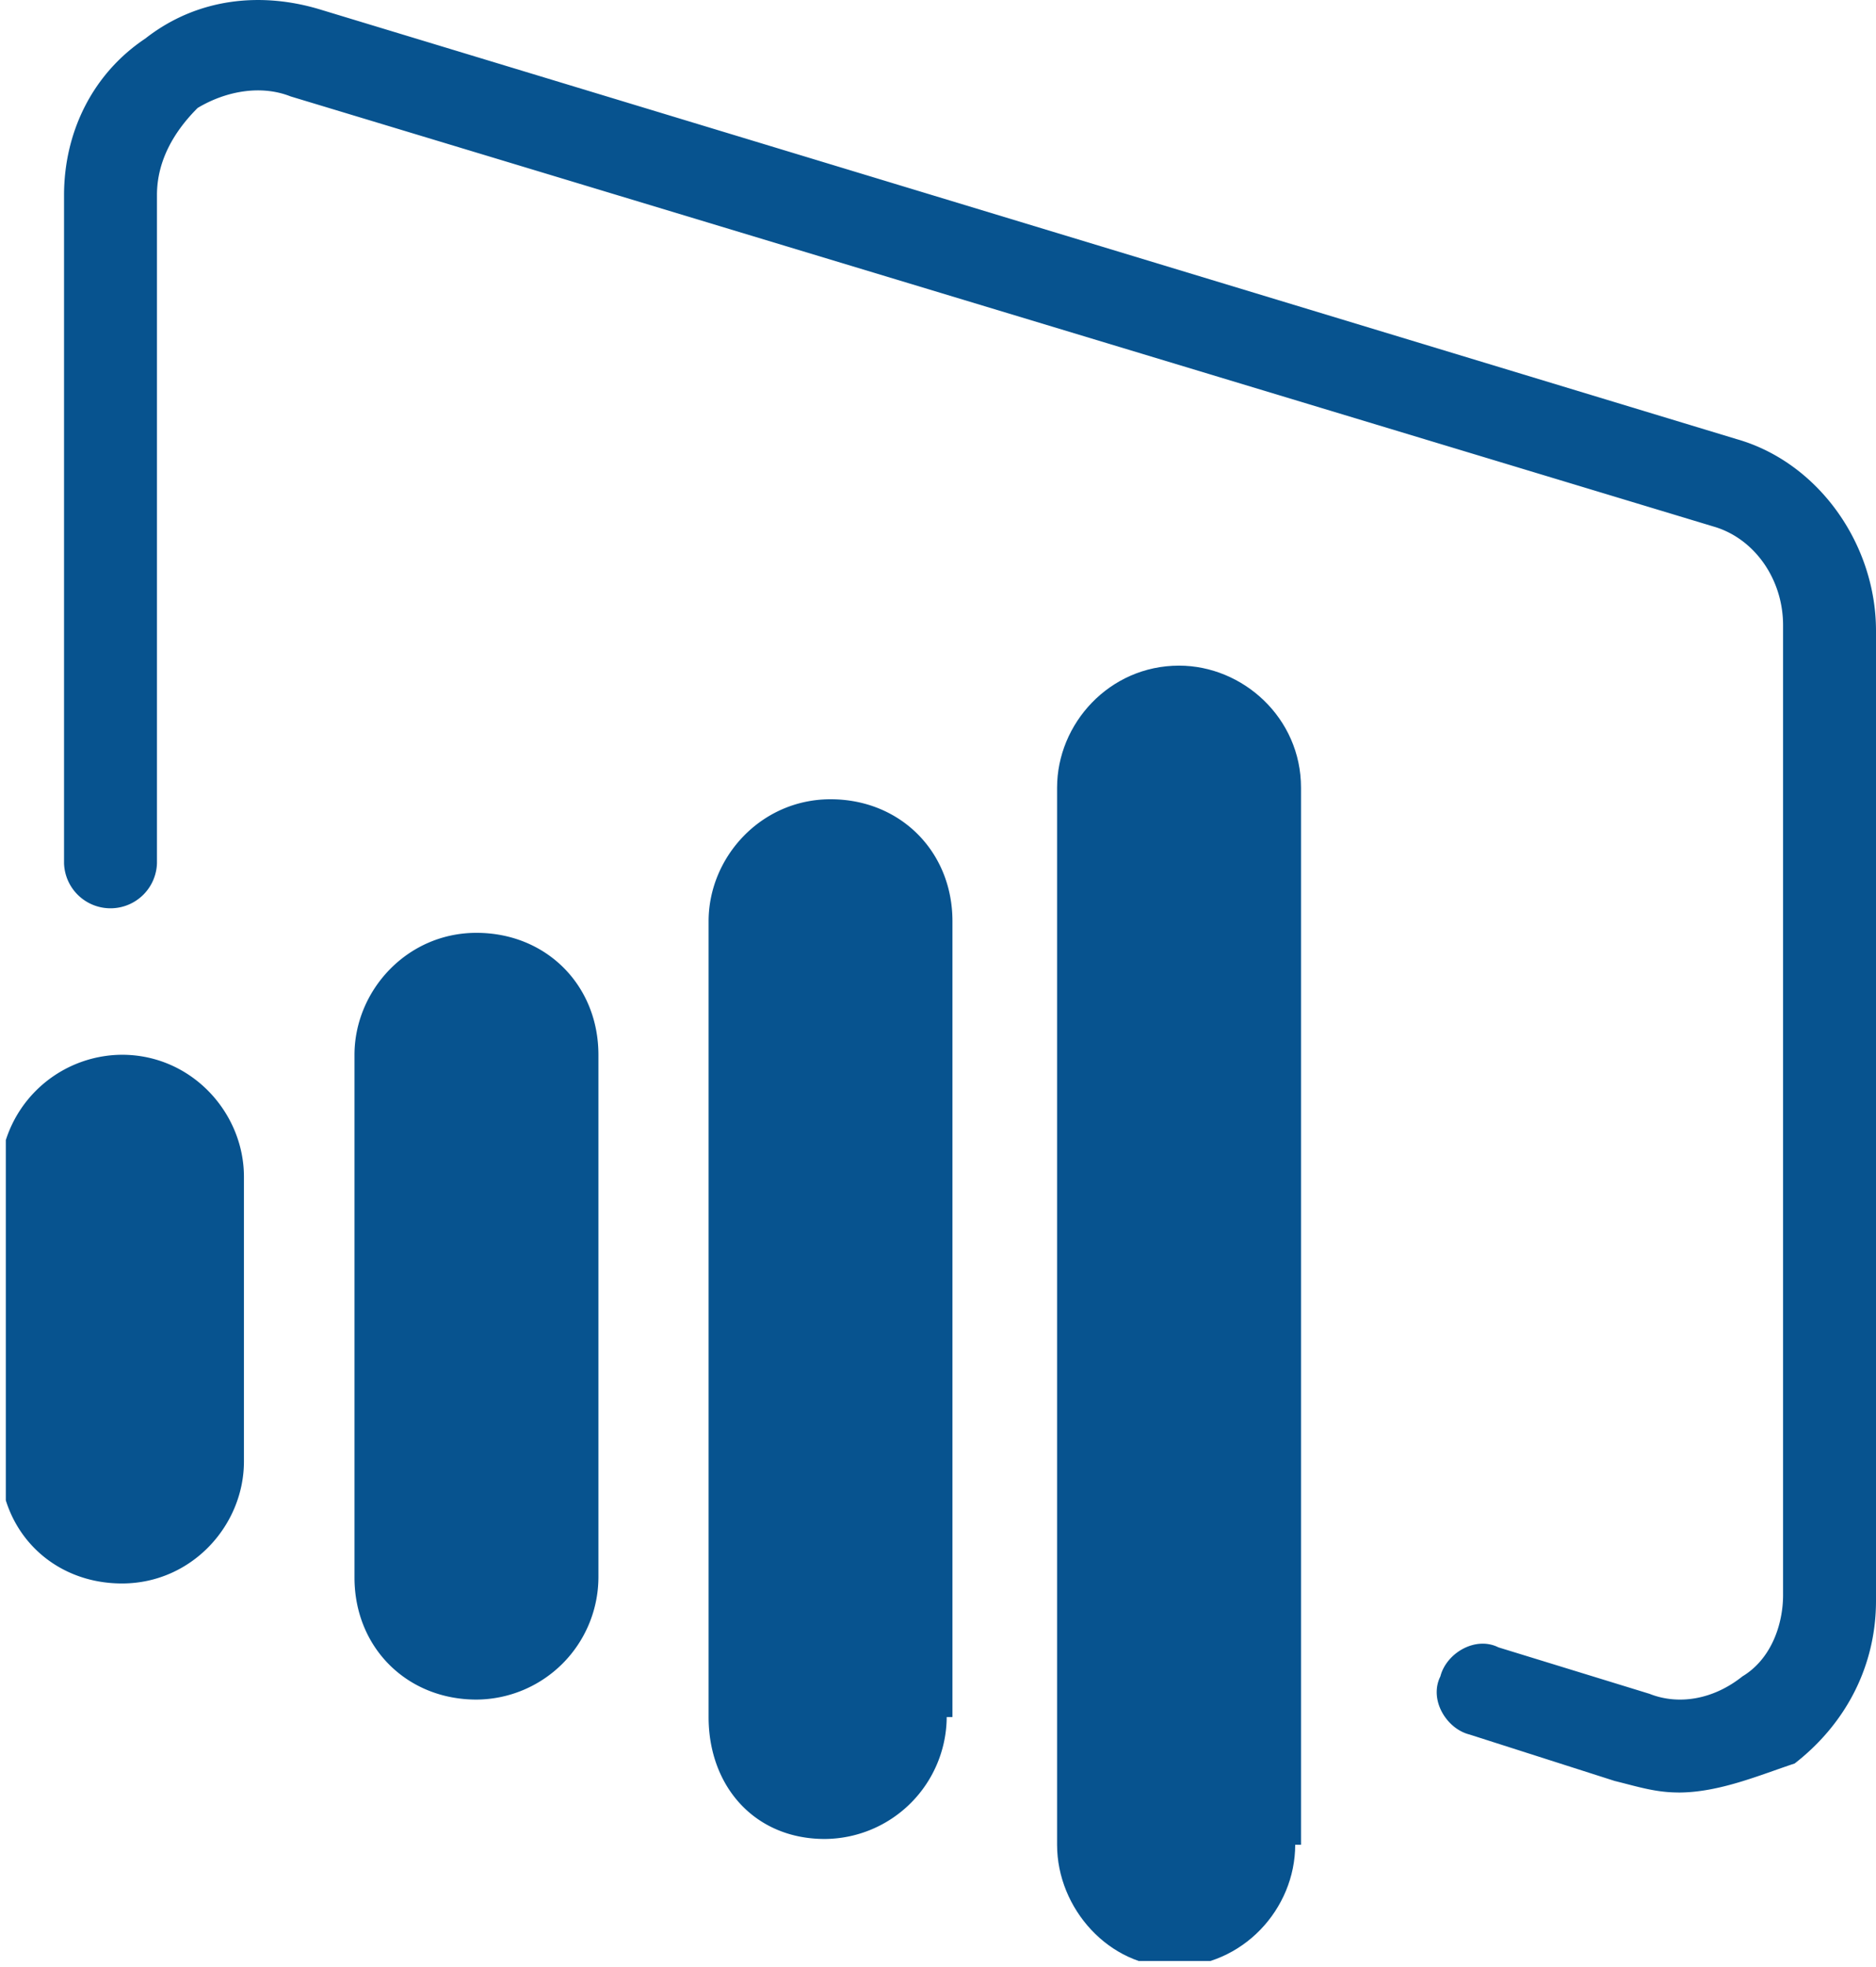
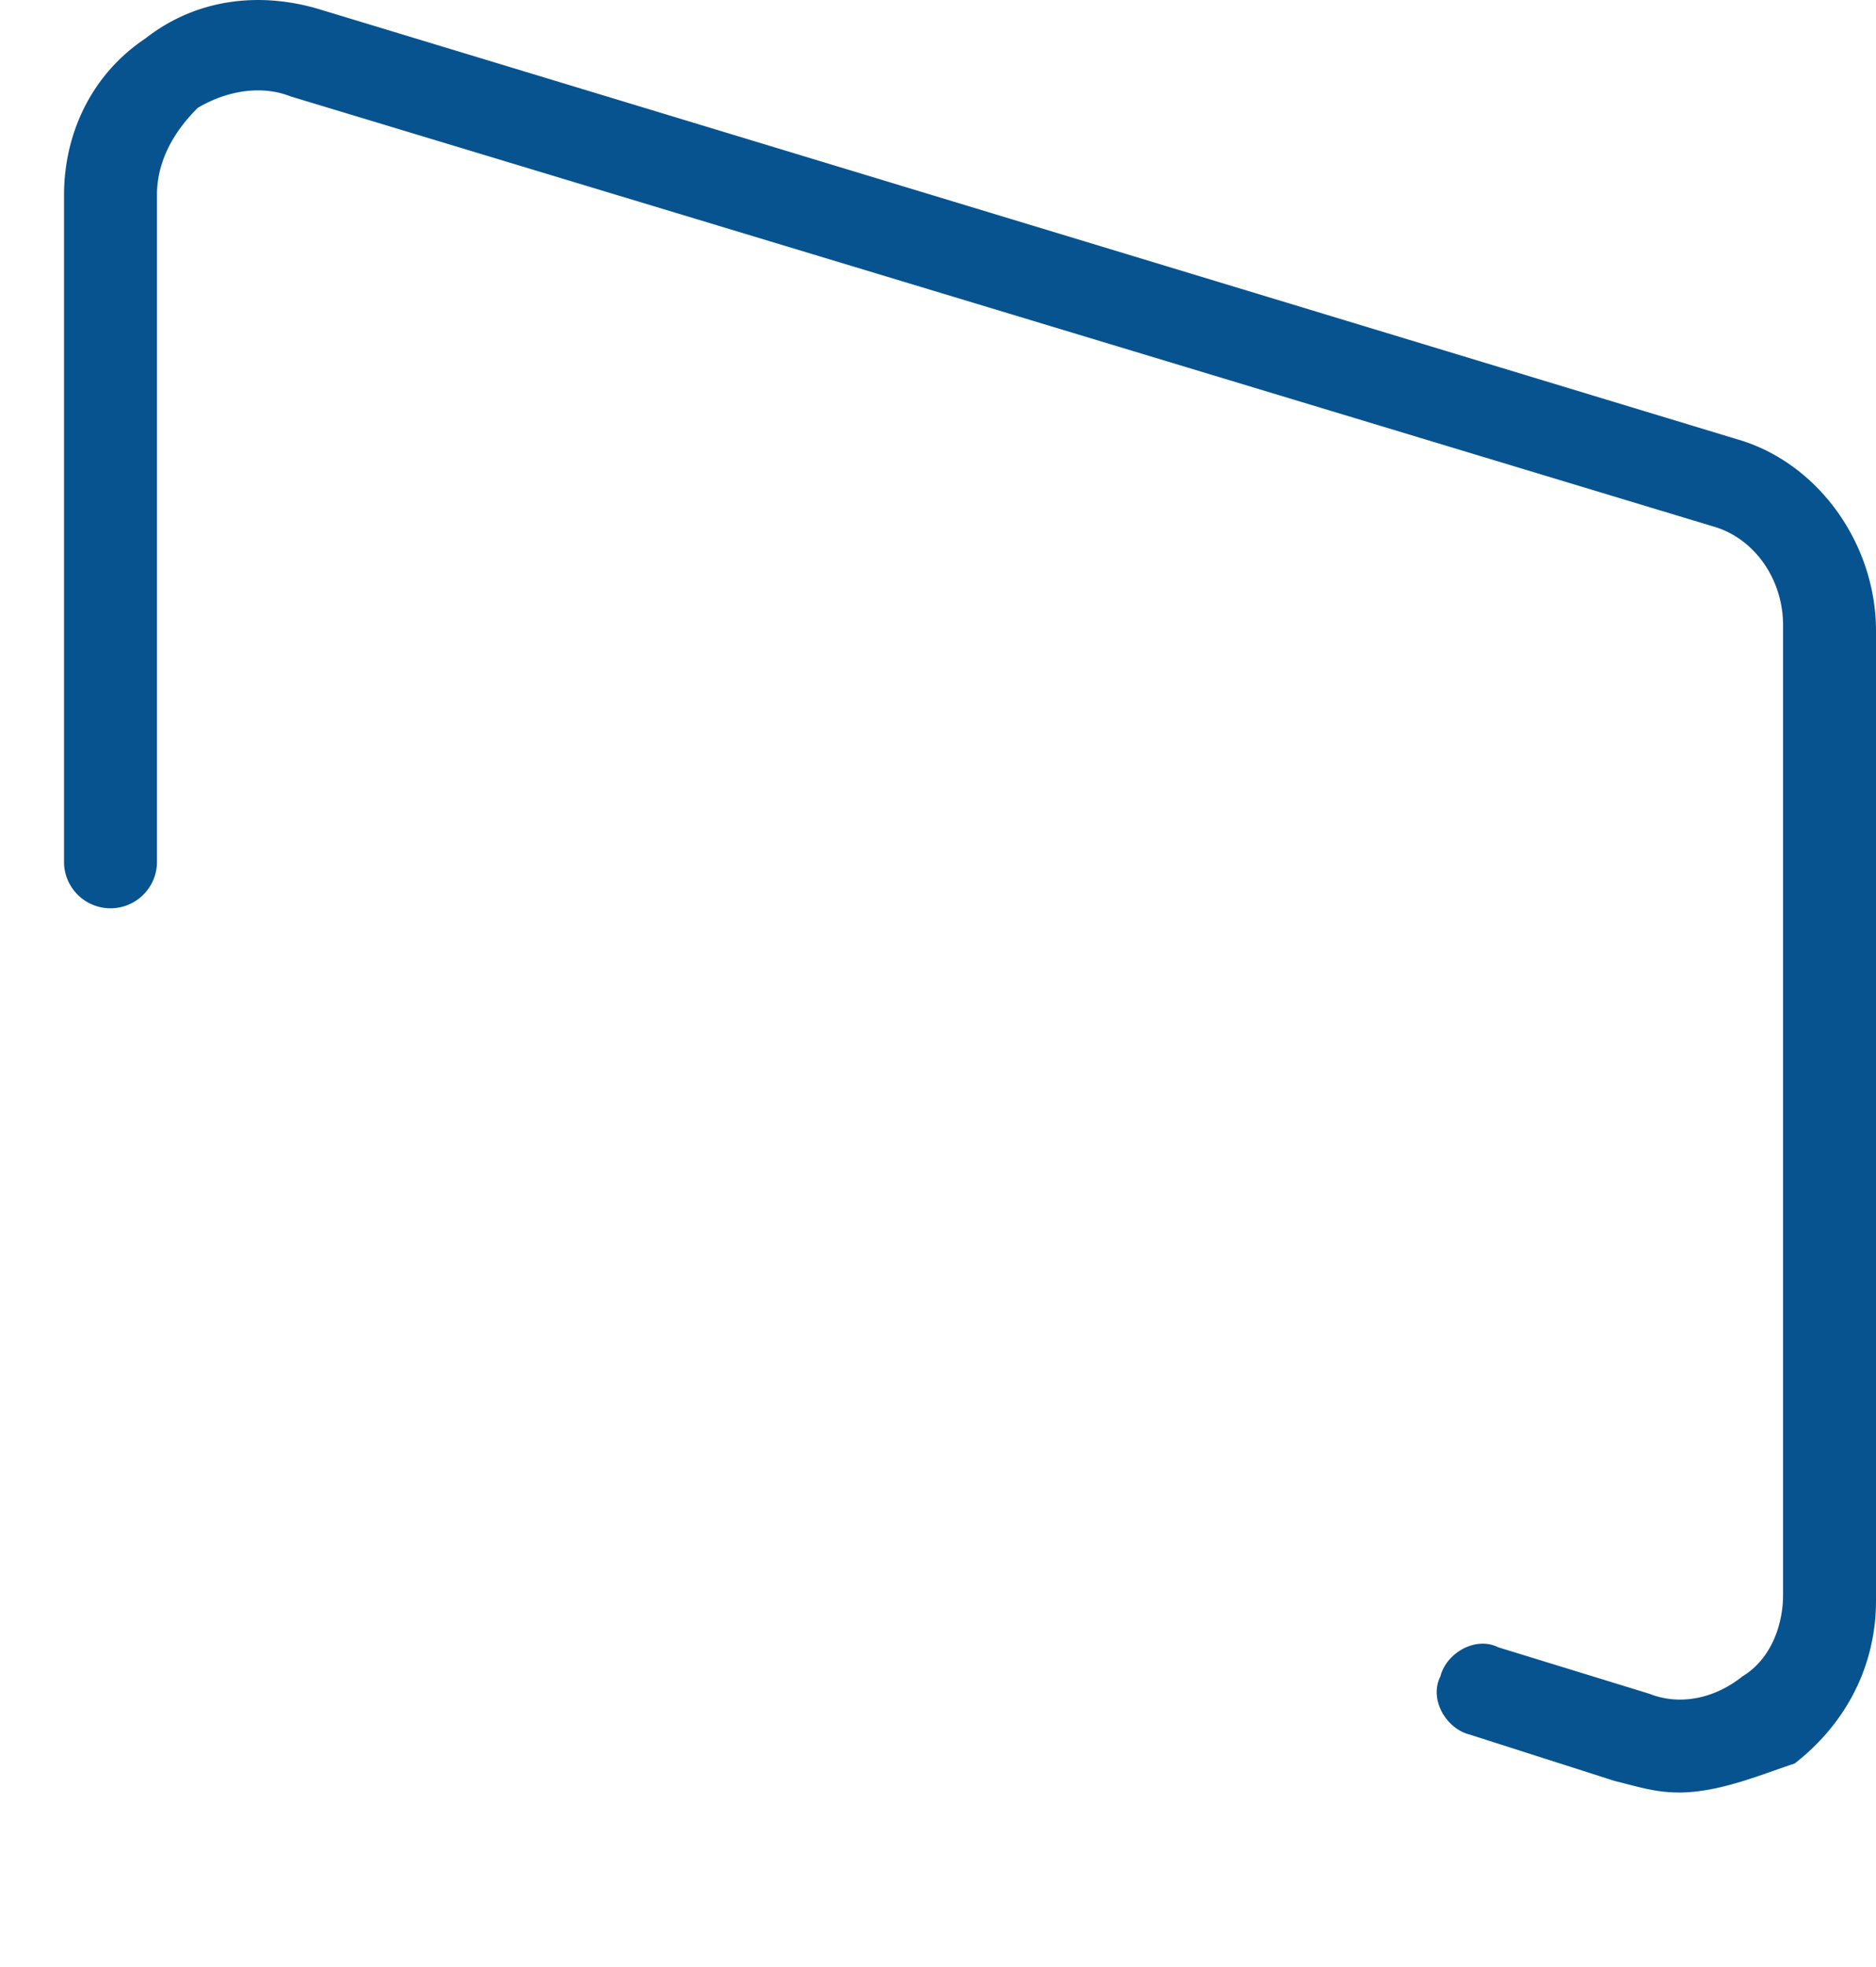
<svg xmlns="http://www.w3.org/2000/svg" viewBox="0 0 487.51 511.05">
  <defs>
    <style>.a{fill:none;}.b{clip-path:url(#a);}.c{fill:#07538f;}</style>
    <clipPath id="a" transform="translate(-11.49 -2.24)">
      <rect class="a" x="13" y="0.12" width="486" height="511.66" />
    </clipPath>
  </defs>
  <title>Power BI</title>
  <g class="b">
-     <path class="c" d="M167,412.16a31.88,31.88,0,0,1-31.7,31.7c-18.11,0-31.69-13.58-31.69-31.7V276.33c0-16.61,13.58-31.7,31.69-31.7s31.7,13.58,31.7,31.7Z" transform="translate(-11.49 -2.24)" />
-   </g>
+     </g>
  <g class="b">
-     <path class="c" d="M257.51,448.39a31.88,31.88,0,0,1-31.7,31.69c-18.11,0-30.18-13.58-30.18-31.69V241.61c0-16.6,13.58-31.69,31.69-31.69S259,223.5,259,241.61V448.39Z" transform="translate(-11.49 -2.24)" />
-   </g>
+     </g>
  <g class="b">
-     <path class="c" d="M74.88,382c0,16.6-13.58,31.69-31.69,31.69S11.49,400.09,11.49,382V308a31.88,31.88,0,0,1,31.7-31.69c18.11,0,31.69,15.09,31.69,31.69Z" transform="translate(-11.49 -2.24)" />
-   </g>
+     </g>
  <g class="b">
-     <path class="c" d="M348.07,481.59c0,16.61-13.59,31.7-31.7,31.7-16.6,0-30.18-15.09-30.18-31.7V206.9c0-16.61,13.58-31.7,31.69-31.7,16.6,0,31.7,13.59,31.7,31.7V481.59Z" transform="translate(-11.49 -2.24)" />
-   </g>
+     </g>
  <g class="b">
    <path class="c" d="M447.68,468c-6,0-10.56-1.51-16.6-3l-37.73-12.07c-6-1.51-10.57-9.06-7.55-15.1,1.51-6,9.06-10.56,15.09-7.54l39.25,12.07c7.54,3,16.6,1.51,24.15-4.53,7.54-4.53,10.56-13.58,10.56-21.13v-252c0-12.08-7.55-22.64-18.11-25.66L87,27.29c-7.55-3-16.61-1.51-24.15,3-6,6-10.57,13.58-10.57,22.64V226.52a12.08,12.08,0,0,1-24.15,0V53c0-16.61,7.55-31.7,21.13-40.75C62.81,1.63,79.41.12,94.5,4.65L462.78,116.34c21.13,6,36.22,27.17,36.22,49.81V418.2c0,16.6-7.55,31.7-21.13,42.26-9.06,3-19.62,7.55-30.19,7.55" transform="translate(-11.49 -2.24)" />
  </g>
</svg>